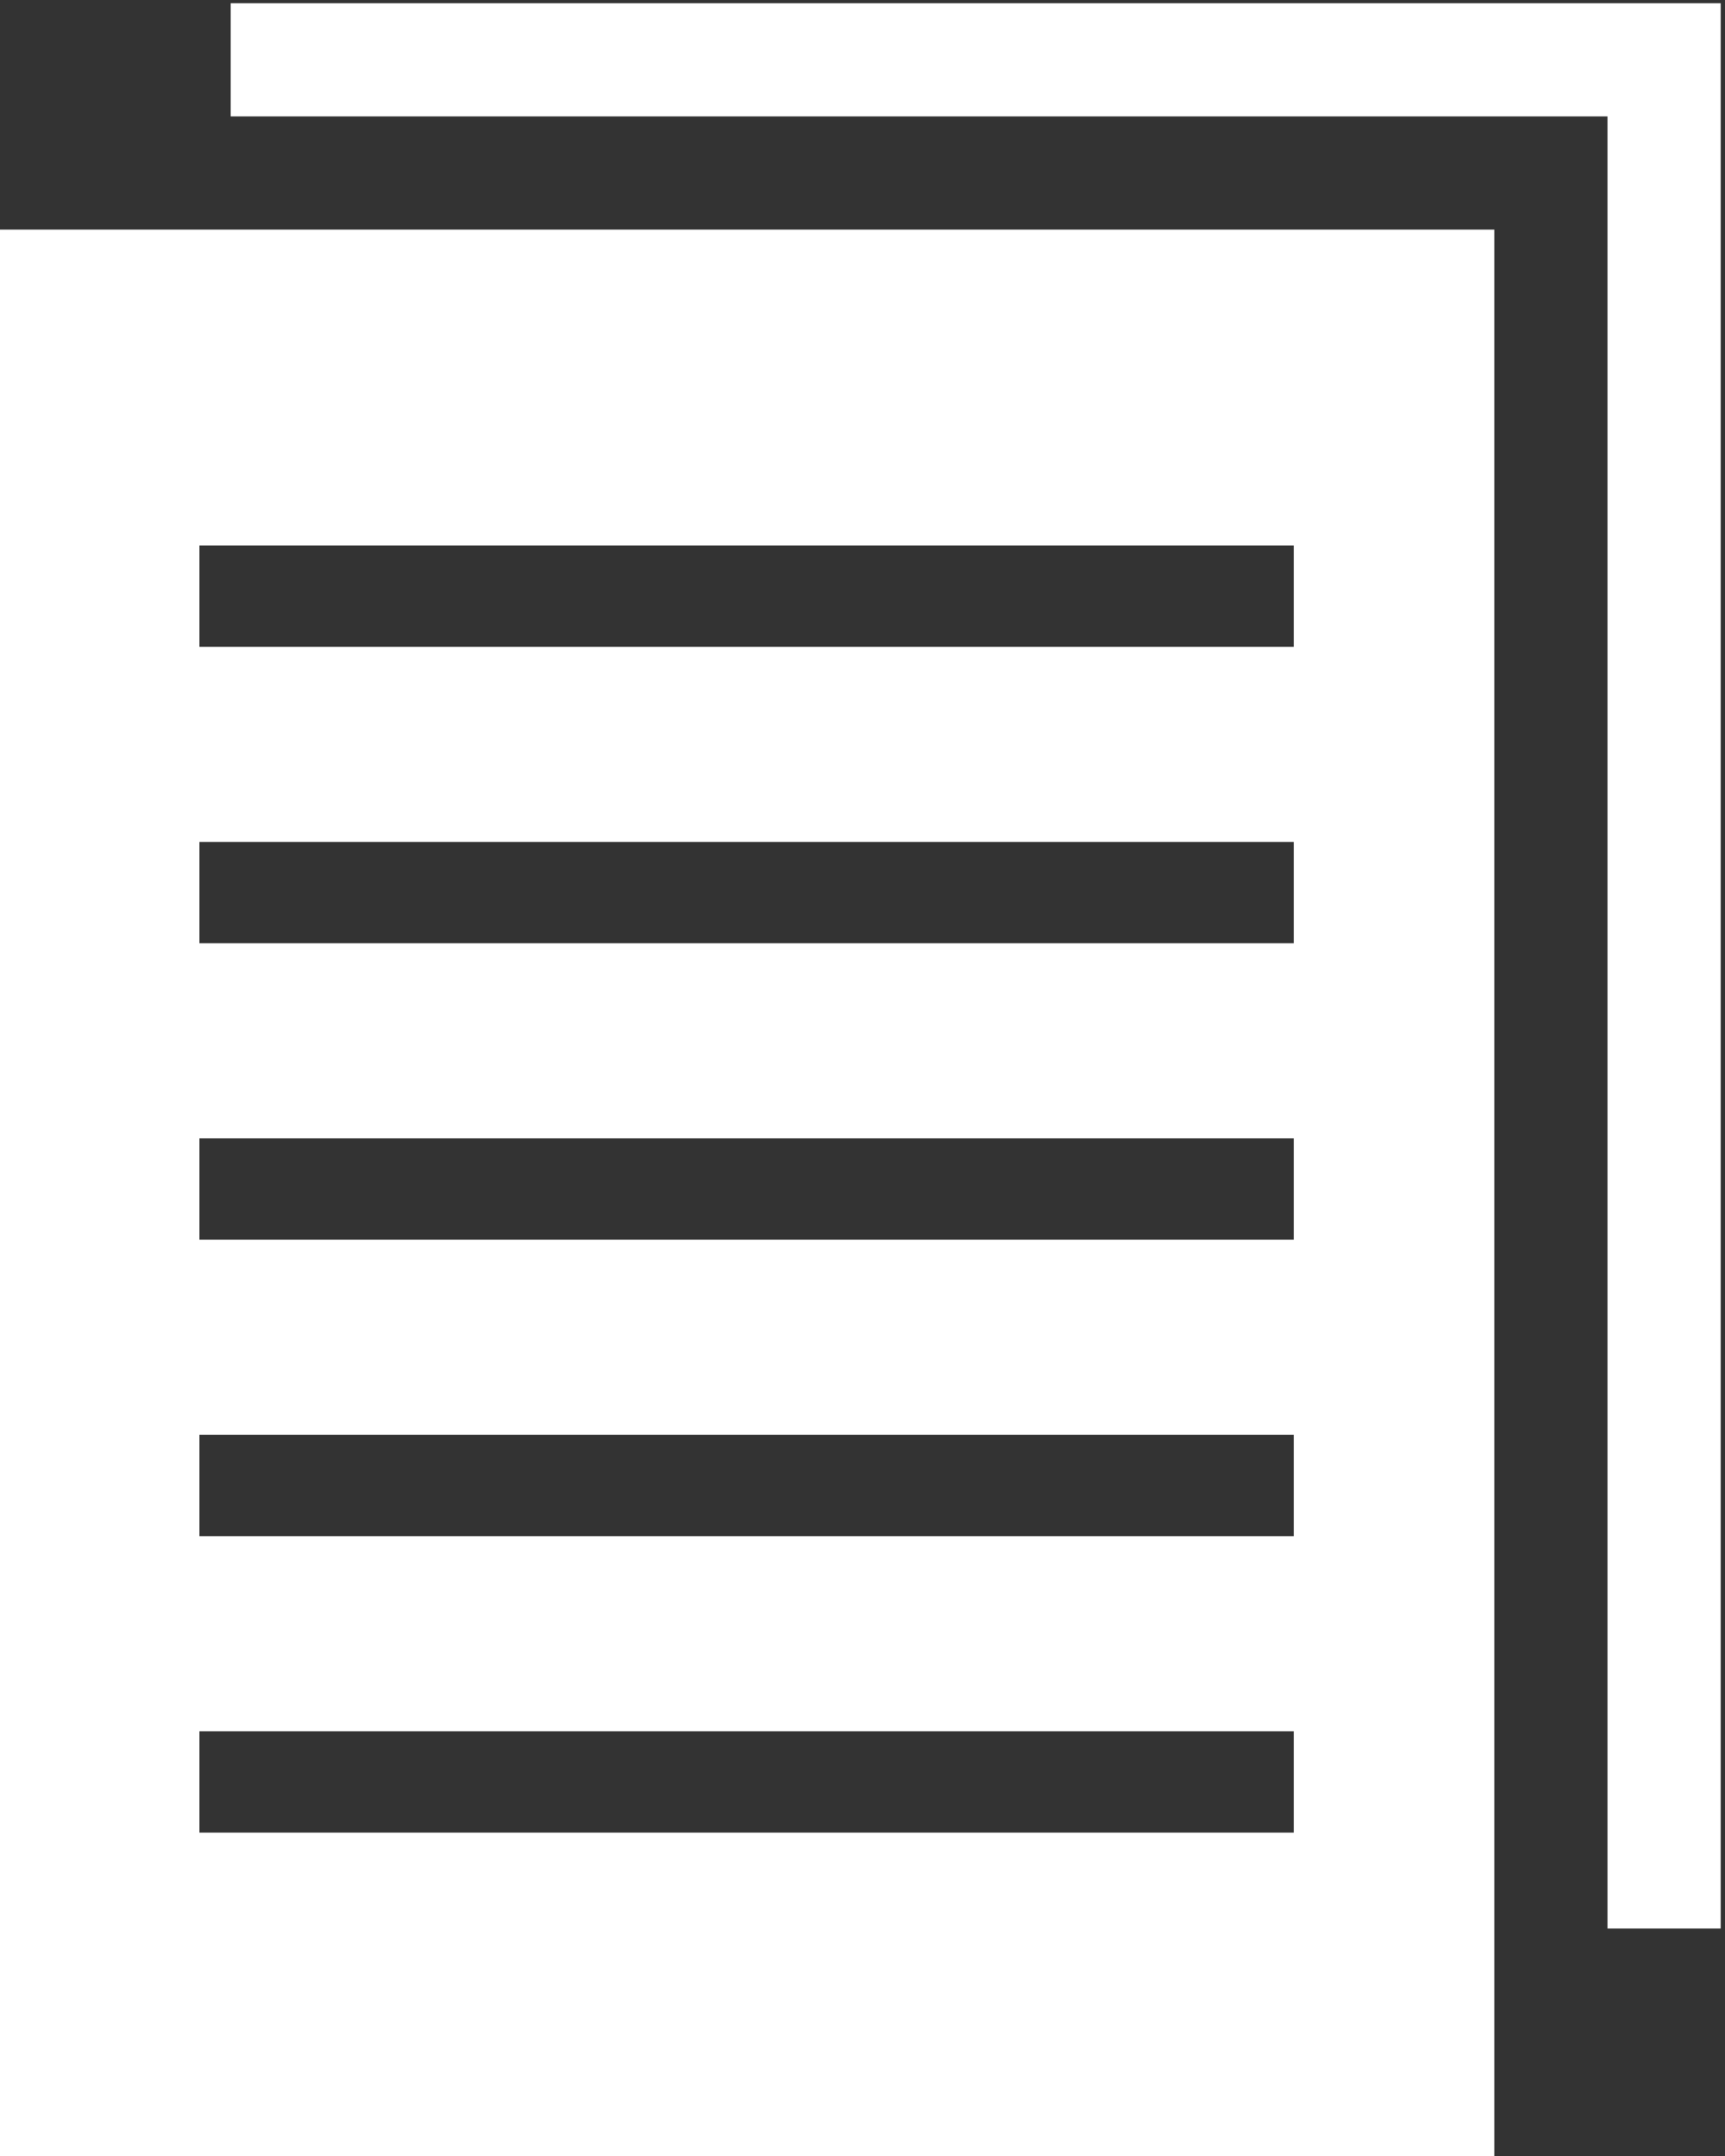
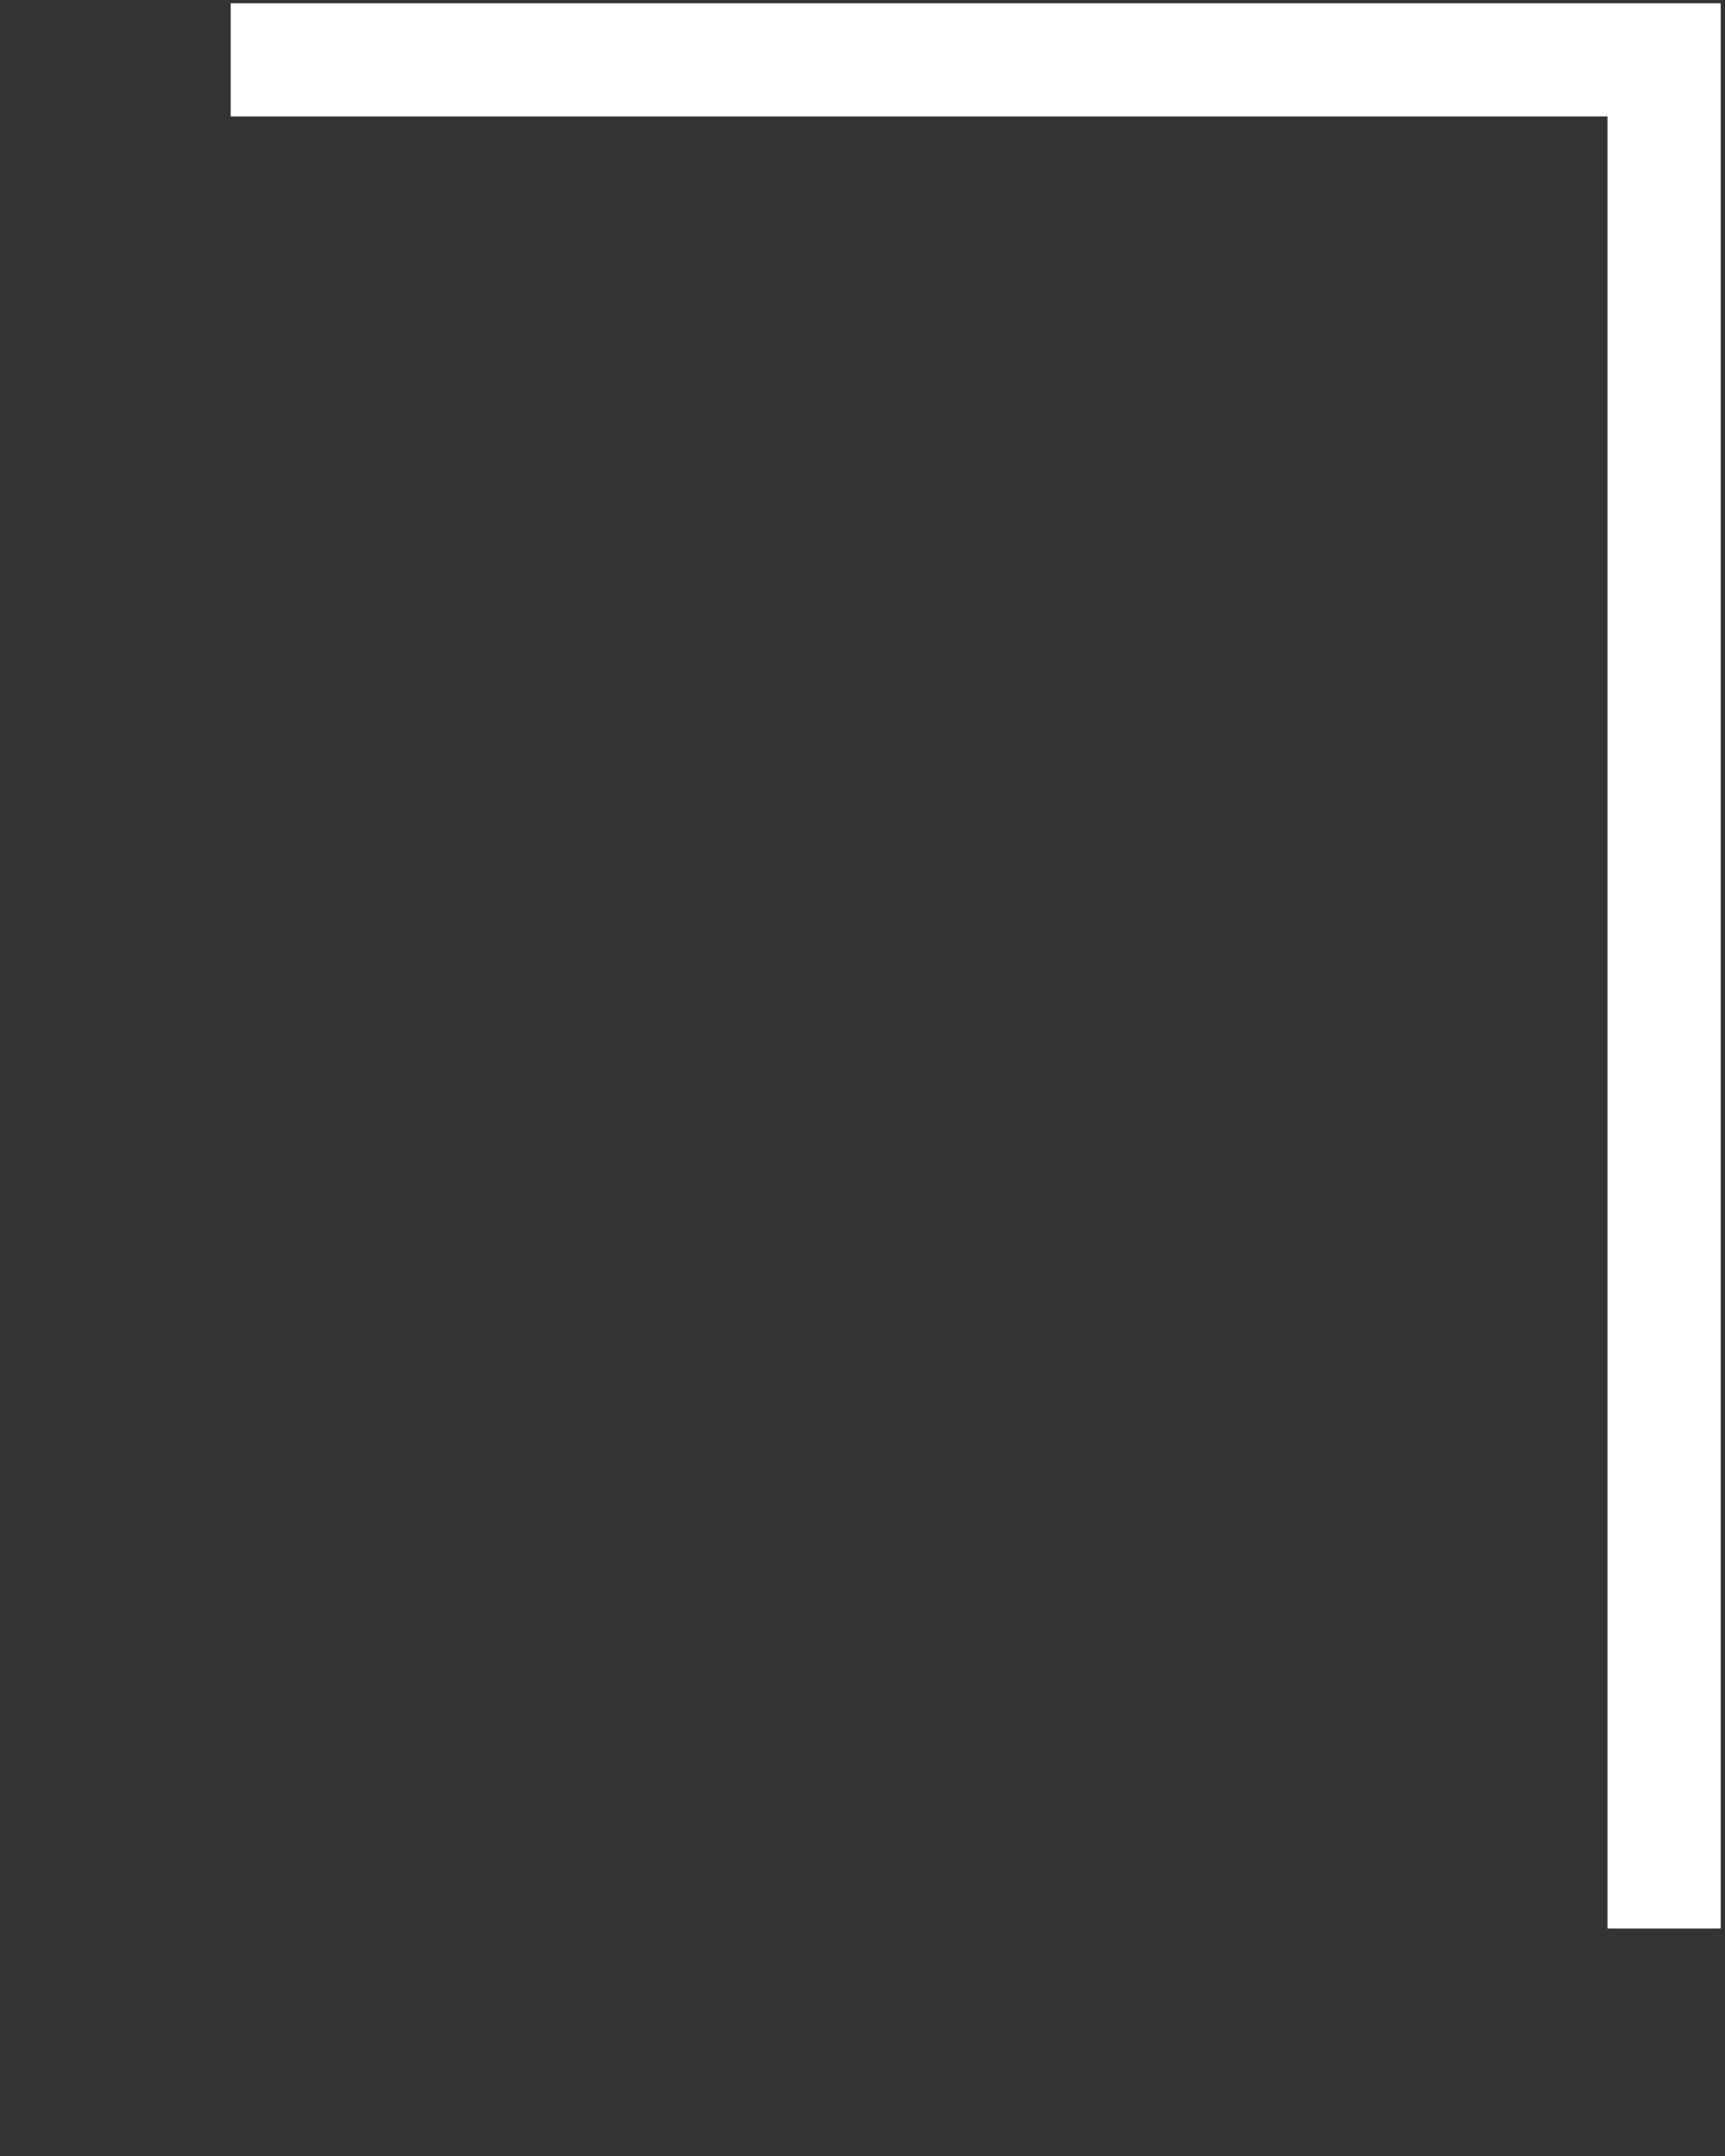
<svg xmlns="http://www.w3.org/2000/svg" id="レイヤー_1" data-name="レイヤー 1" viewBox="0 0 16 20">
  <rect x="0" y="0" width="16" height="20" fill="#333333" stroke="none" />
  <defs>
    <style>.cls-1{fill:#fff;}</style>
  </defs>
  <title>アートボード 6</title>
  <polygon class="cls-1" points="14.91 0.03 2.14 0.03 2.14 1.08 14.91 1.08 14.91 17.89 15.96 17.89 15.96 1.08 15.96 0.03 14.91 0.03" />
-   <path class="cls-1" d="M13.86,20H0V2.13H13.86ZM12,5.06H1.85V6H12Zm0,2.75H1.85v.94H12Zm0,2.75H1.85v.94H12Zm0,2.75H1.85v.94H12Zm0,2.75H1.85V17H12Z" />
</svg>